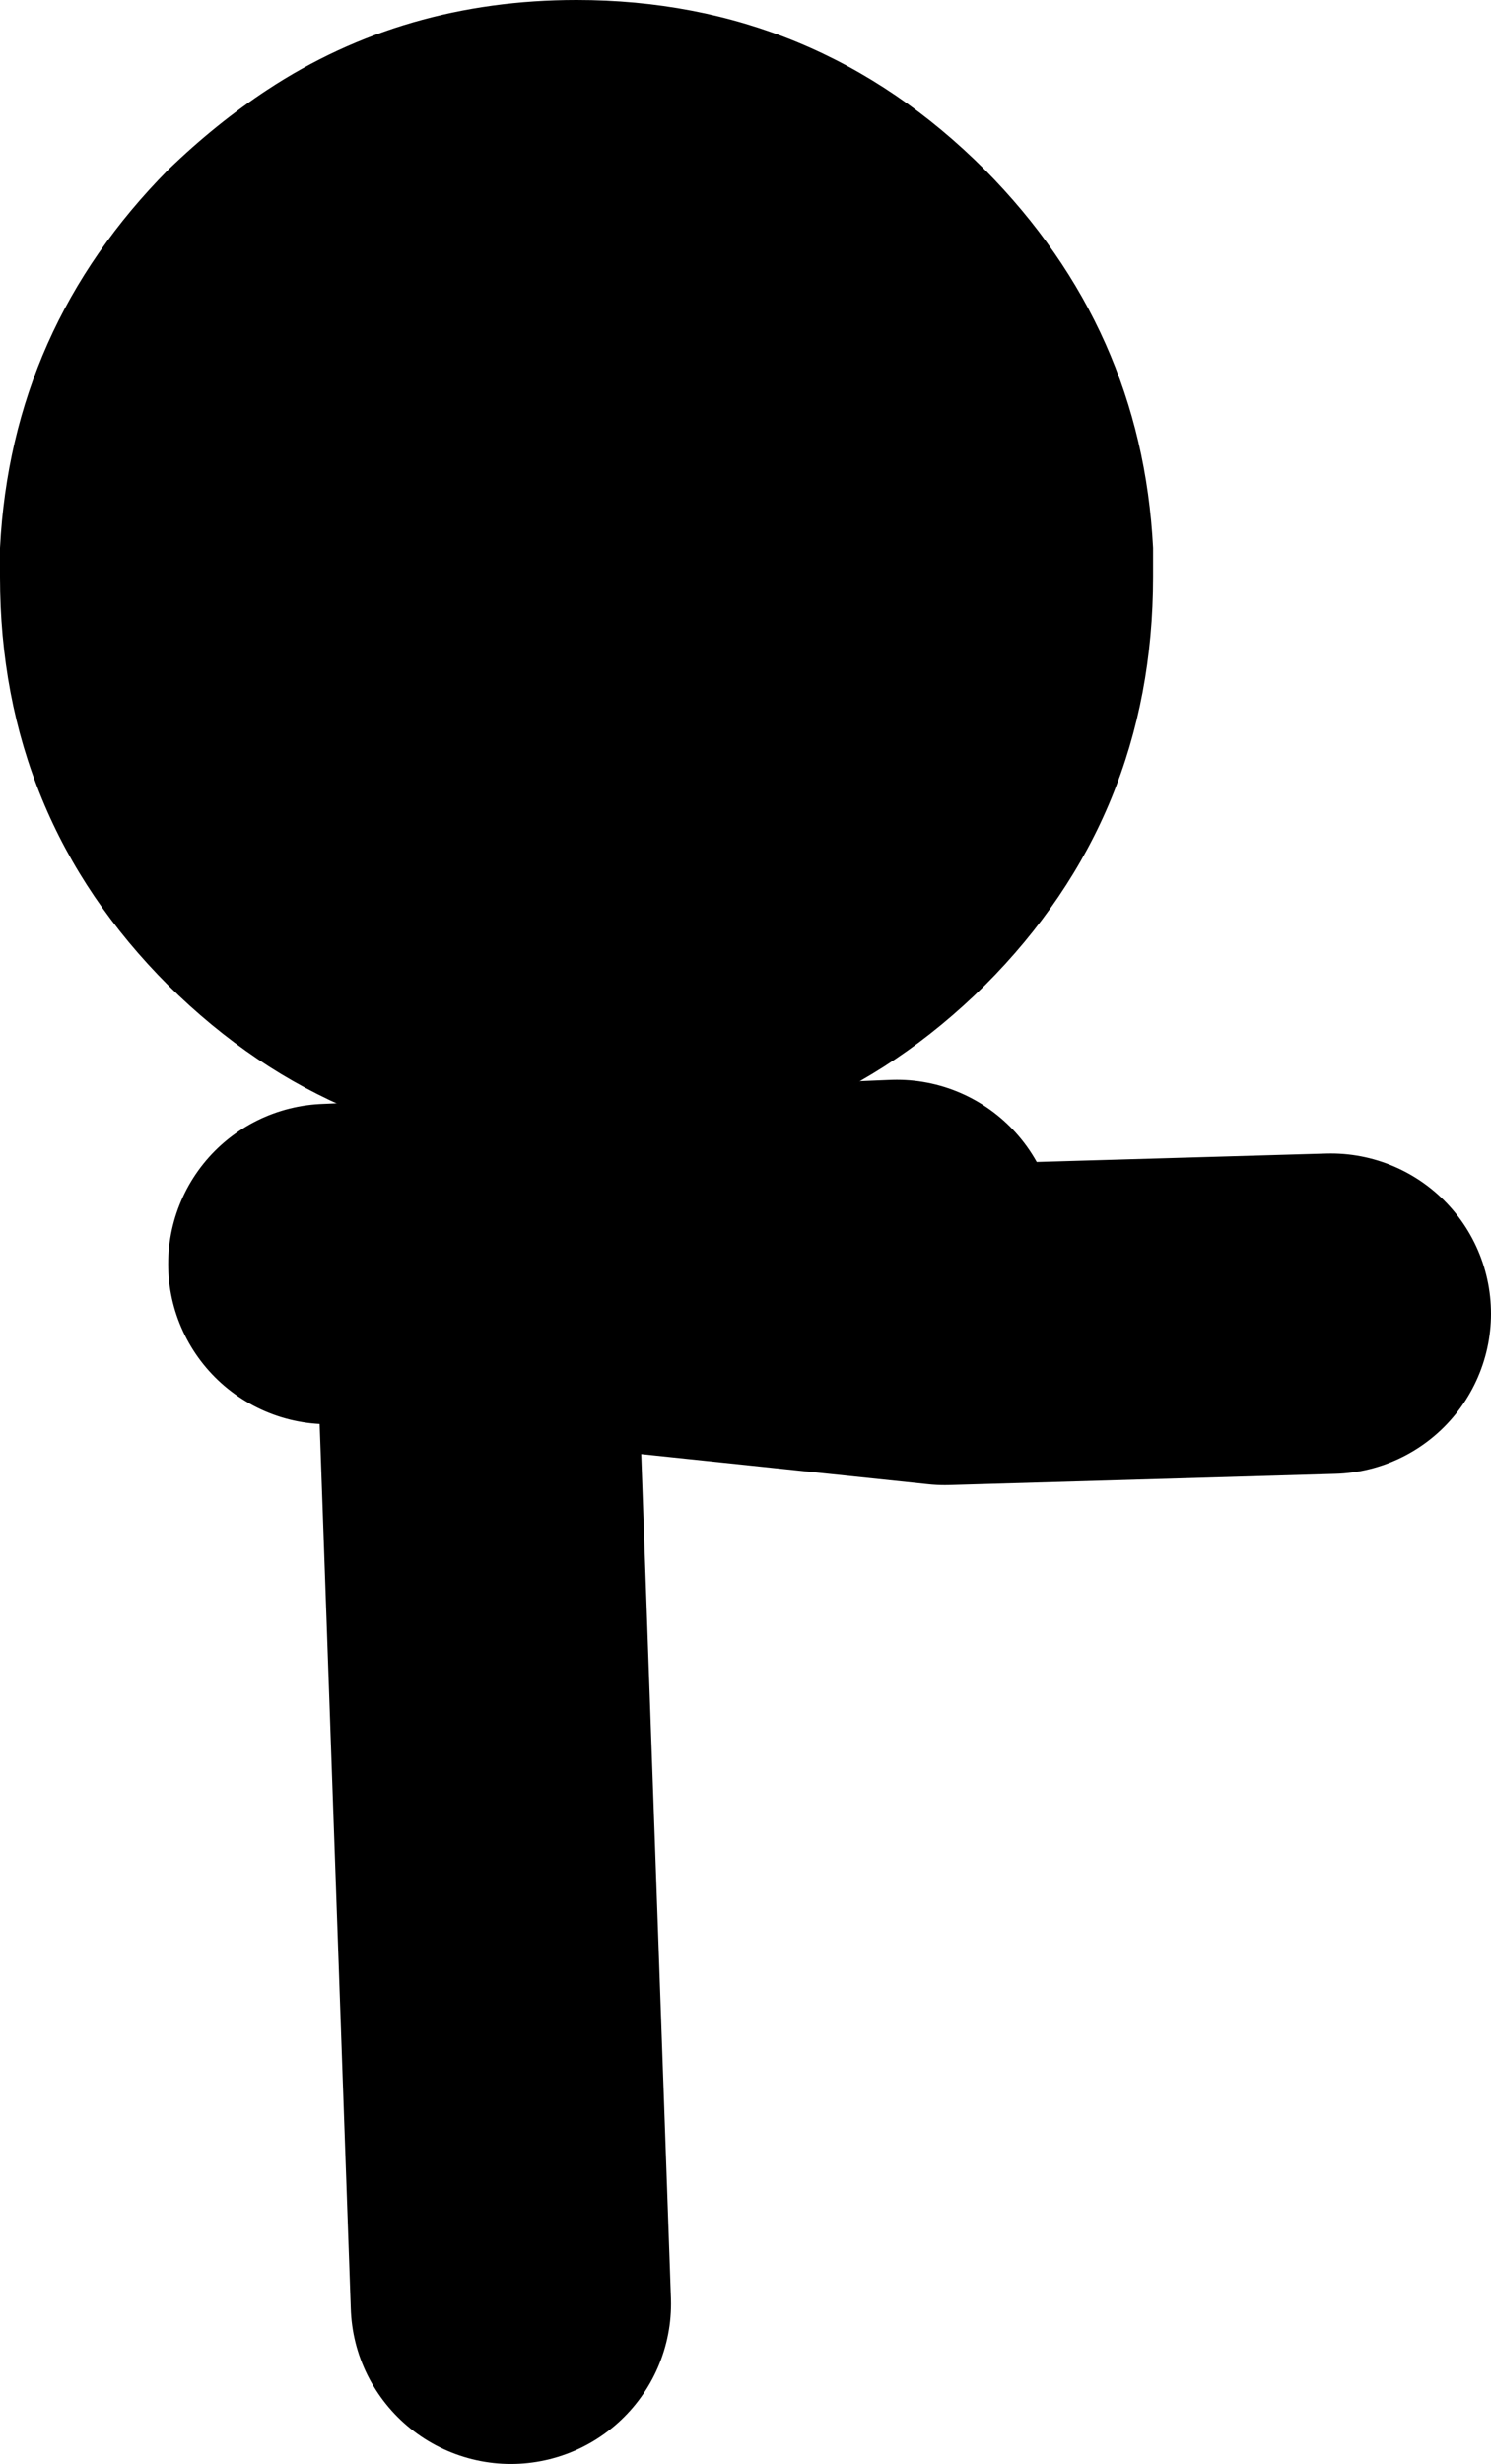
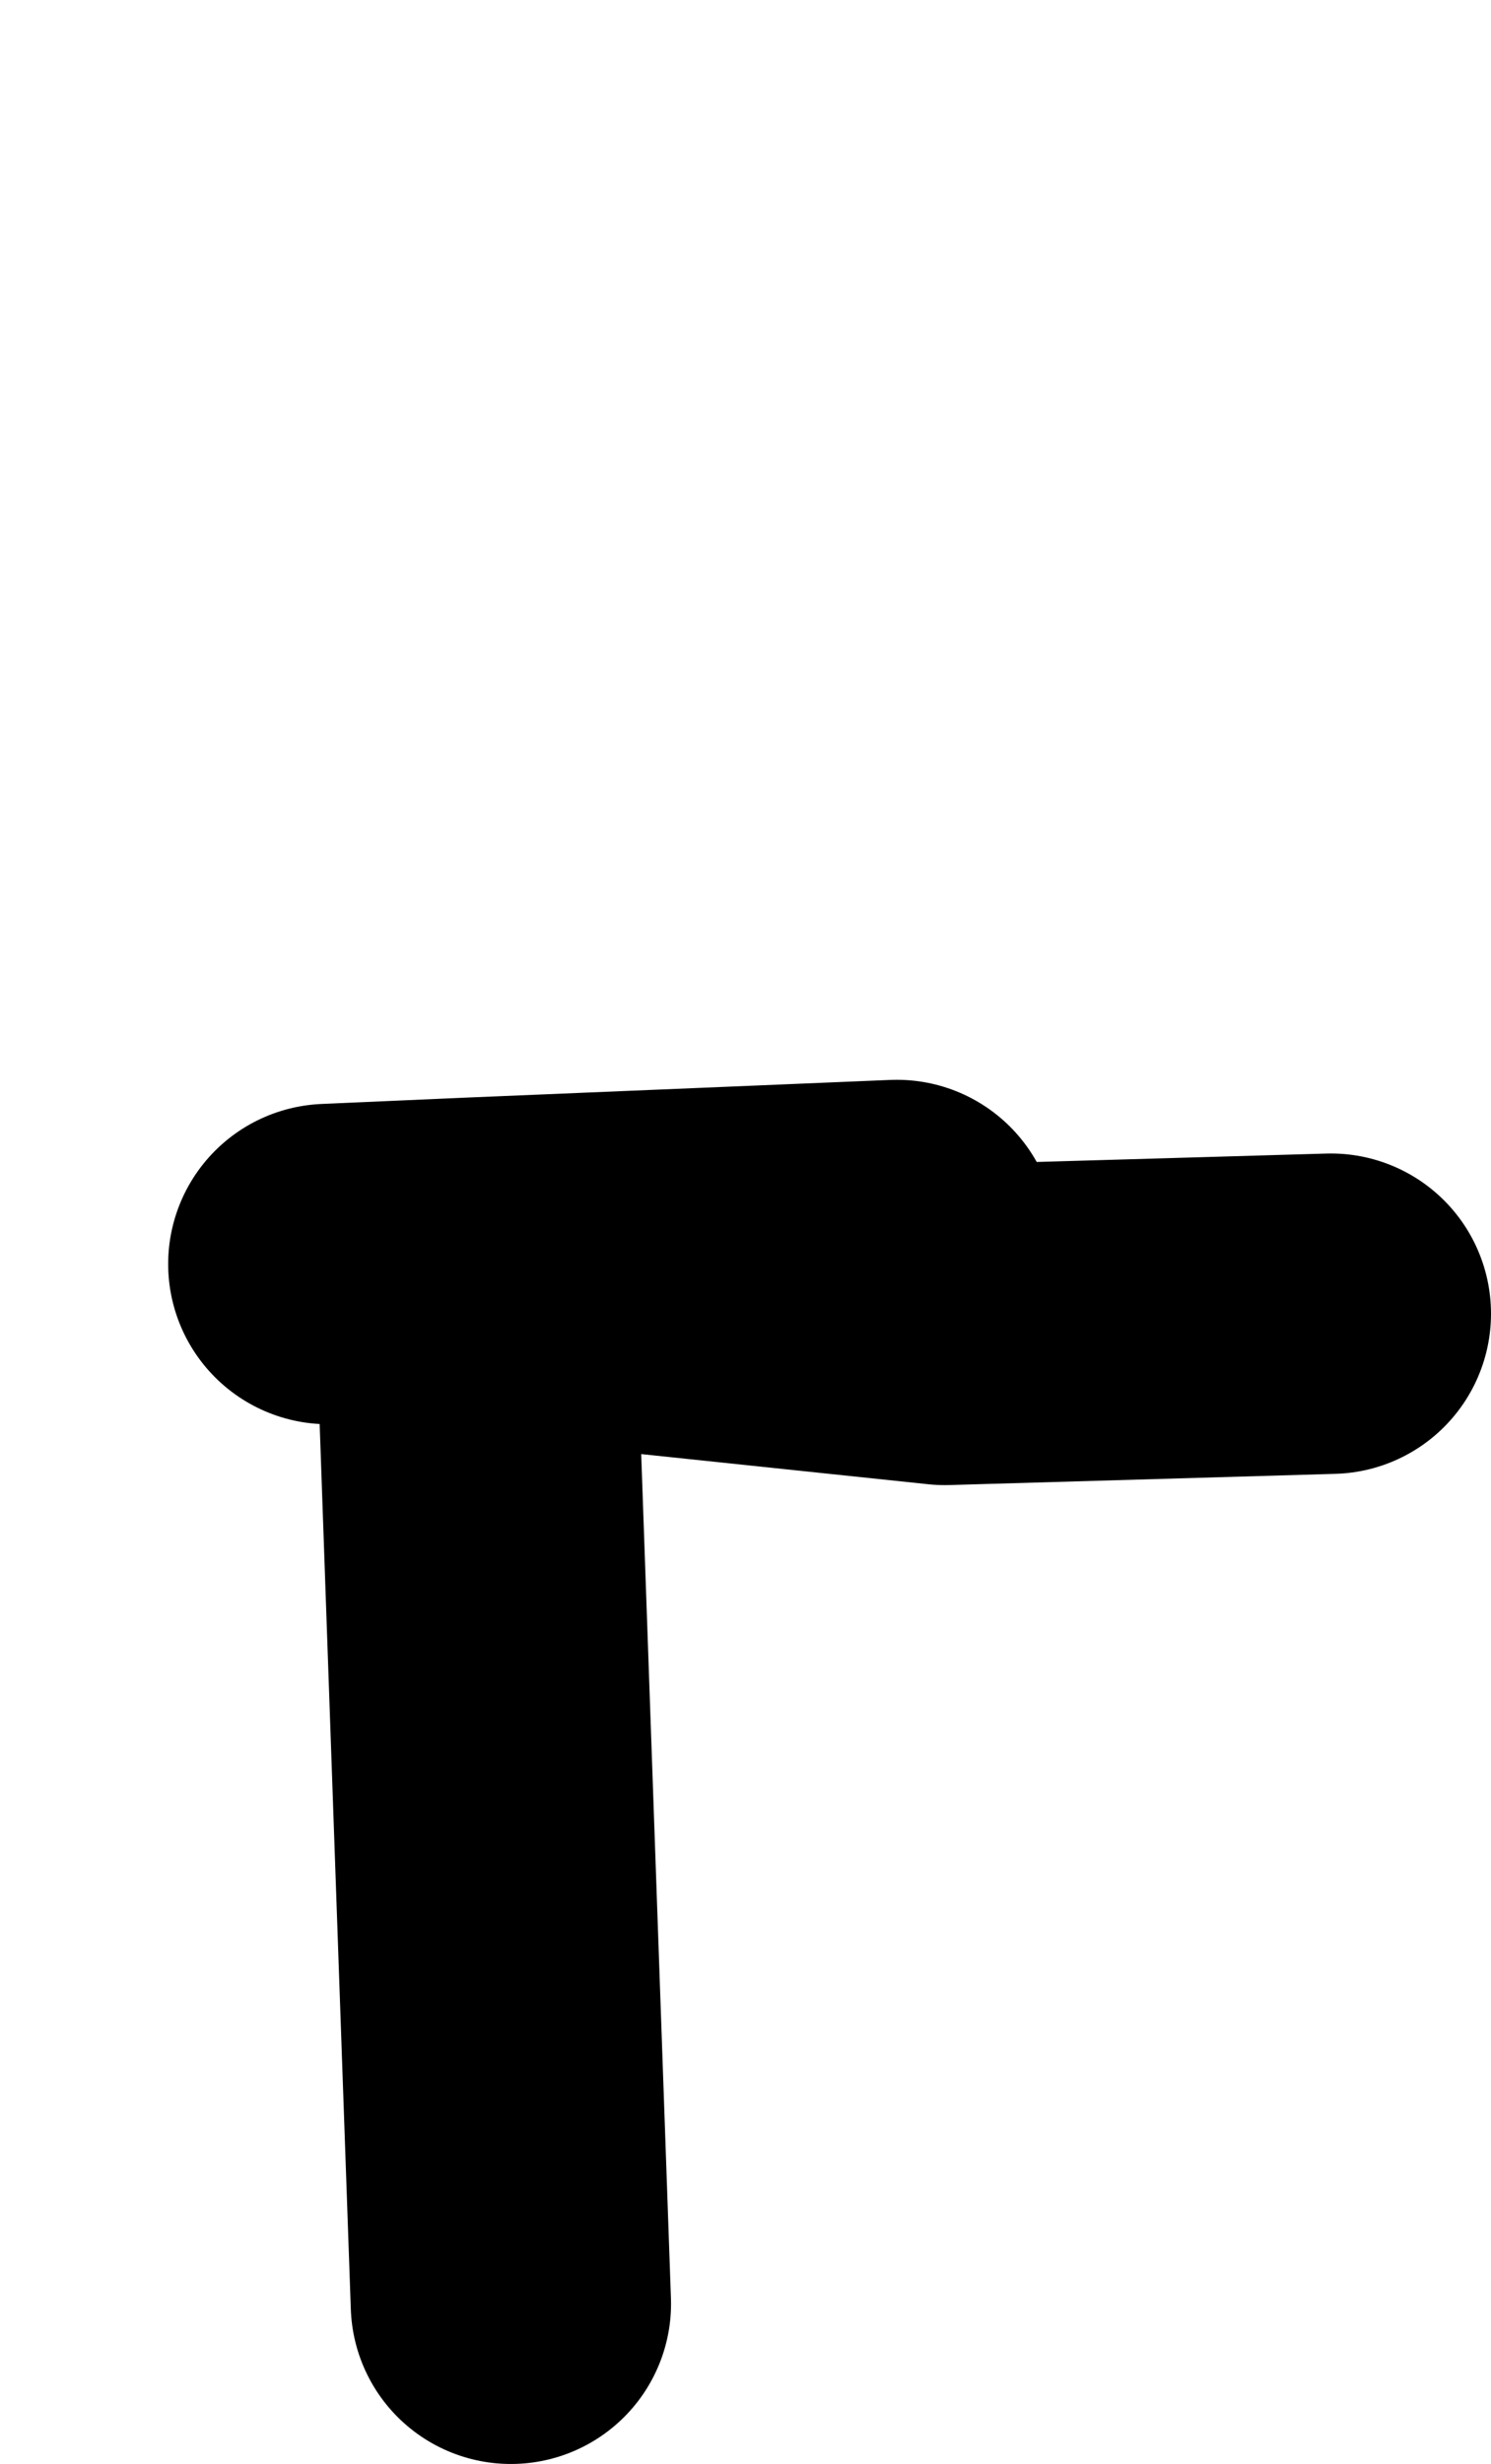
<svg xmlns="http://www.w3.org/2000/svg" height="76.9px" width="46.55px">
  <g transform="matrix(1.0, 0.0, 0.0, 1.0, 12.15, 27.2)">
    <path d="M3.8 44.7 L2.65 12.05 -1.9 12.25 M6.4 13.0 L17.35 14.15 29.4 13.8 M2.65 12.05 L15.85 11.5" fill="none" stroke="#000000" stroke-linecap="round" stroke-linejoin="round" stroke-width="10.0" />
-     <path d="M5.85 -27.2 Q13.3 -27.2 18.6 -21.9 23.5 -16.95 23.85 -10.1 L23.85 -9.2 Q23.85 -1.7 18.6 3.55 13.3 8.8 5.85 8.8 -1.6 8.8 -6.9 3.55 -12.15 -1.7 -12.15 -9.2 L-12.15 -9.7 -12.15 -10.1 Q-11.8 -16.95 -6.9 -21.9 -5.4 -23.35 -3.8 -24.4 0.45 -27.2 5.85 -27.2" fill="#000000" fill-rule="evenodd" stroke="none" />
  </g>
</svg>